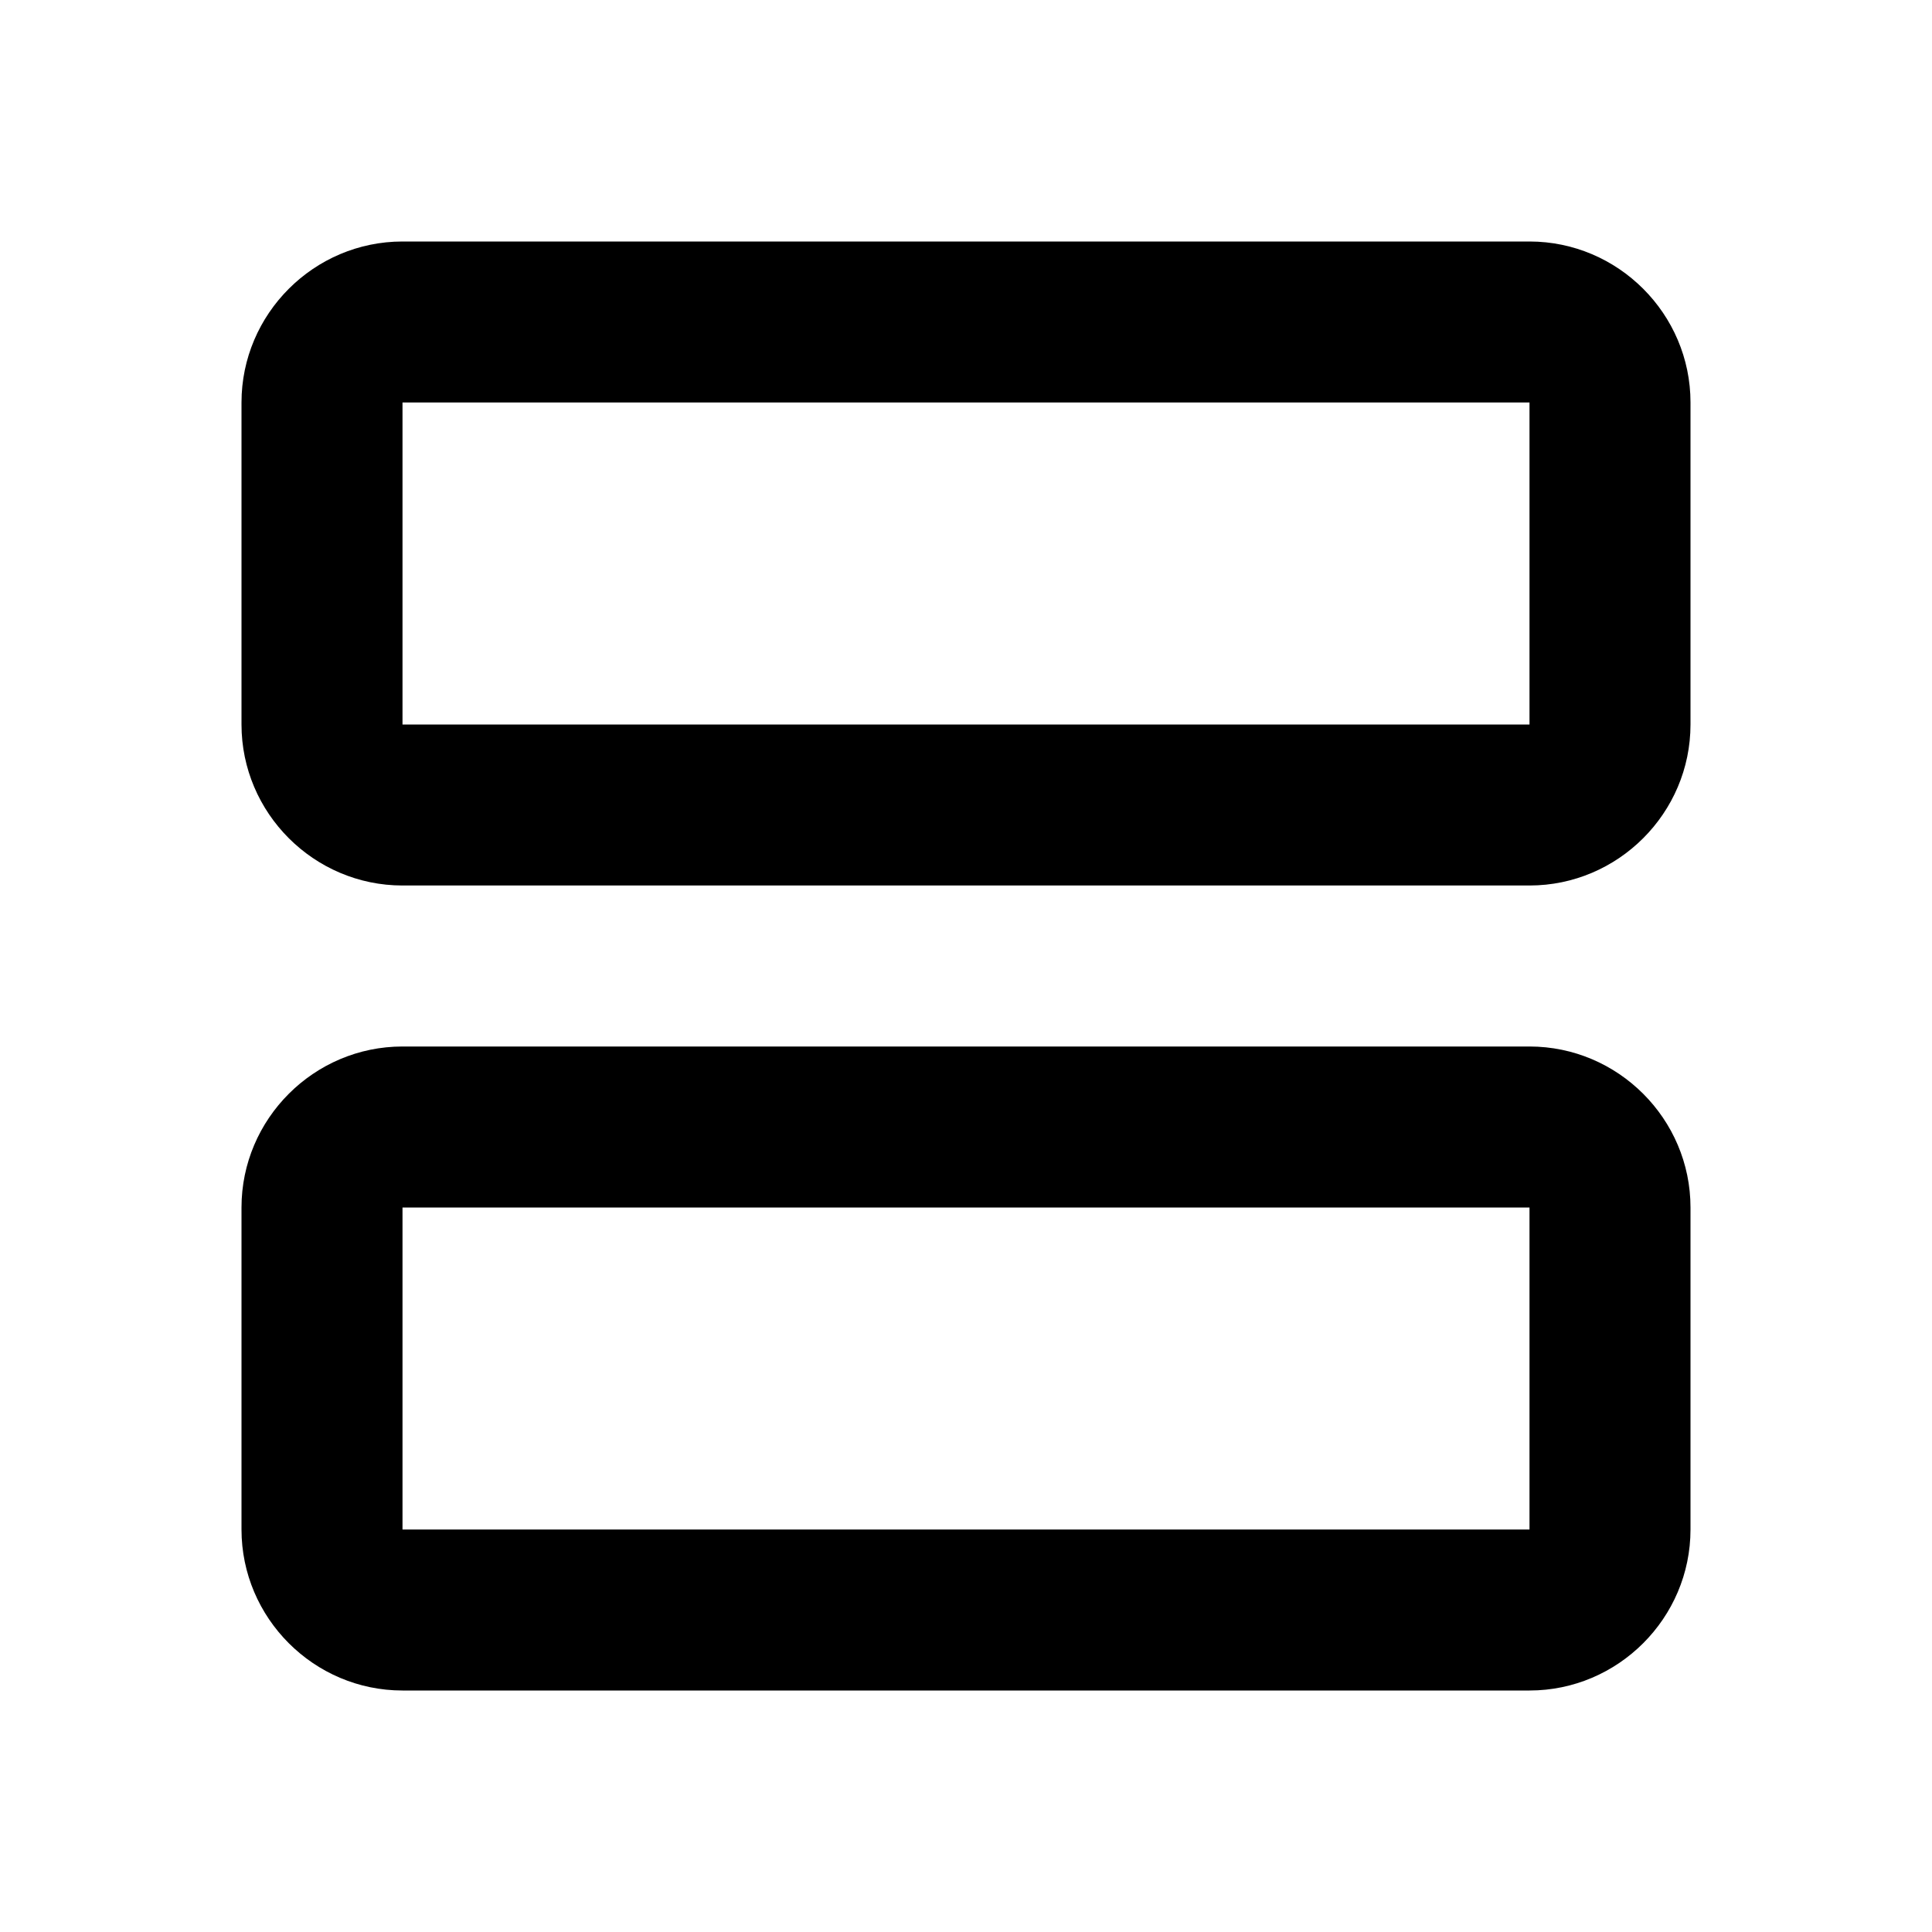
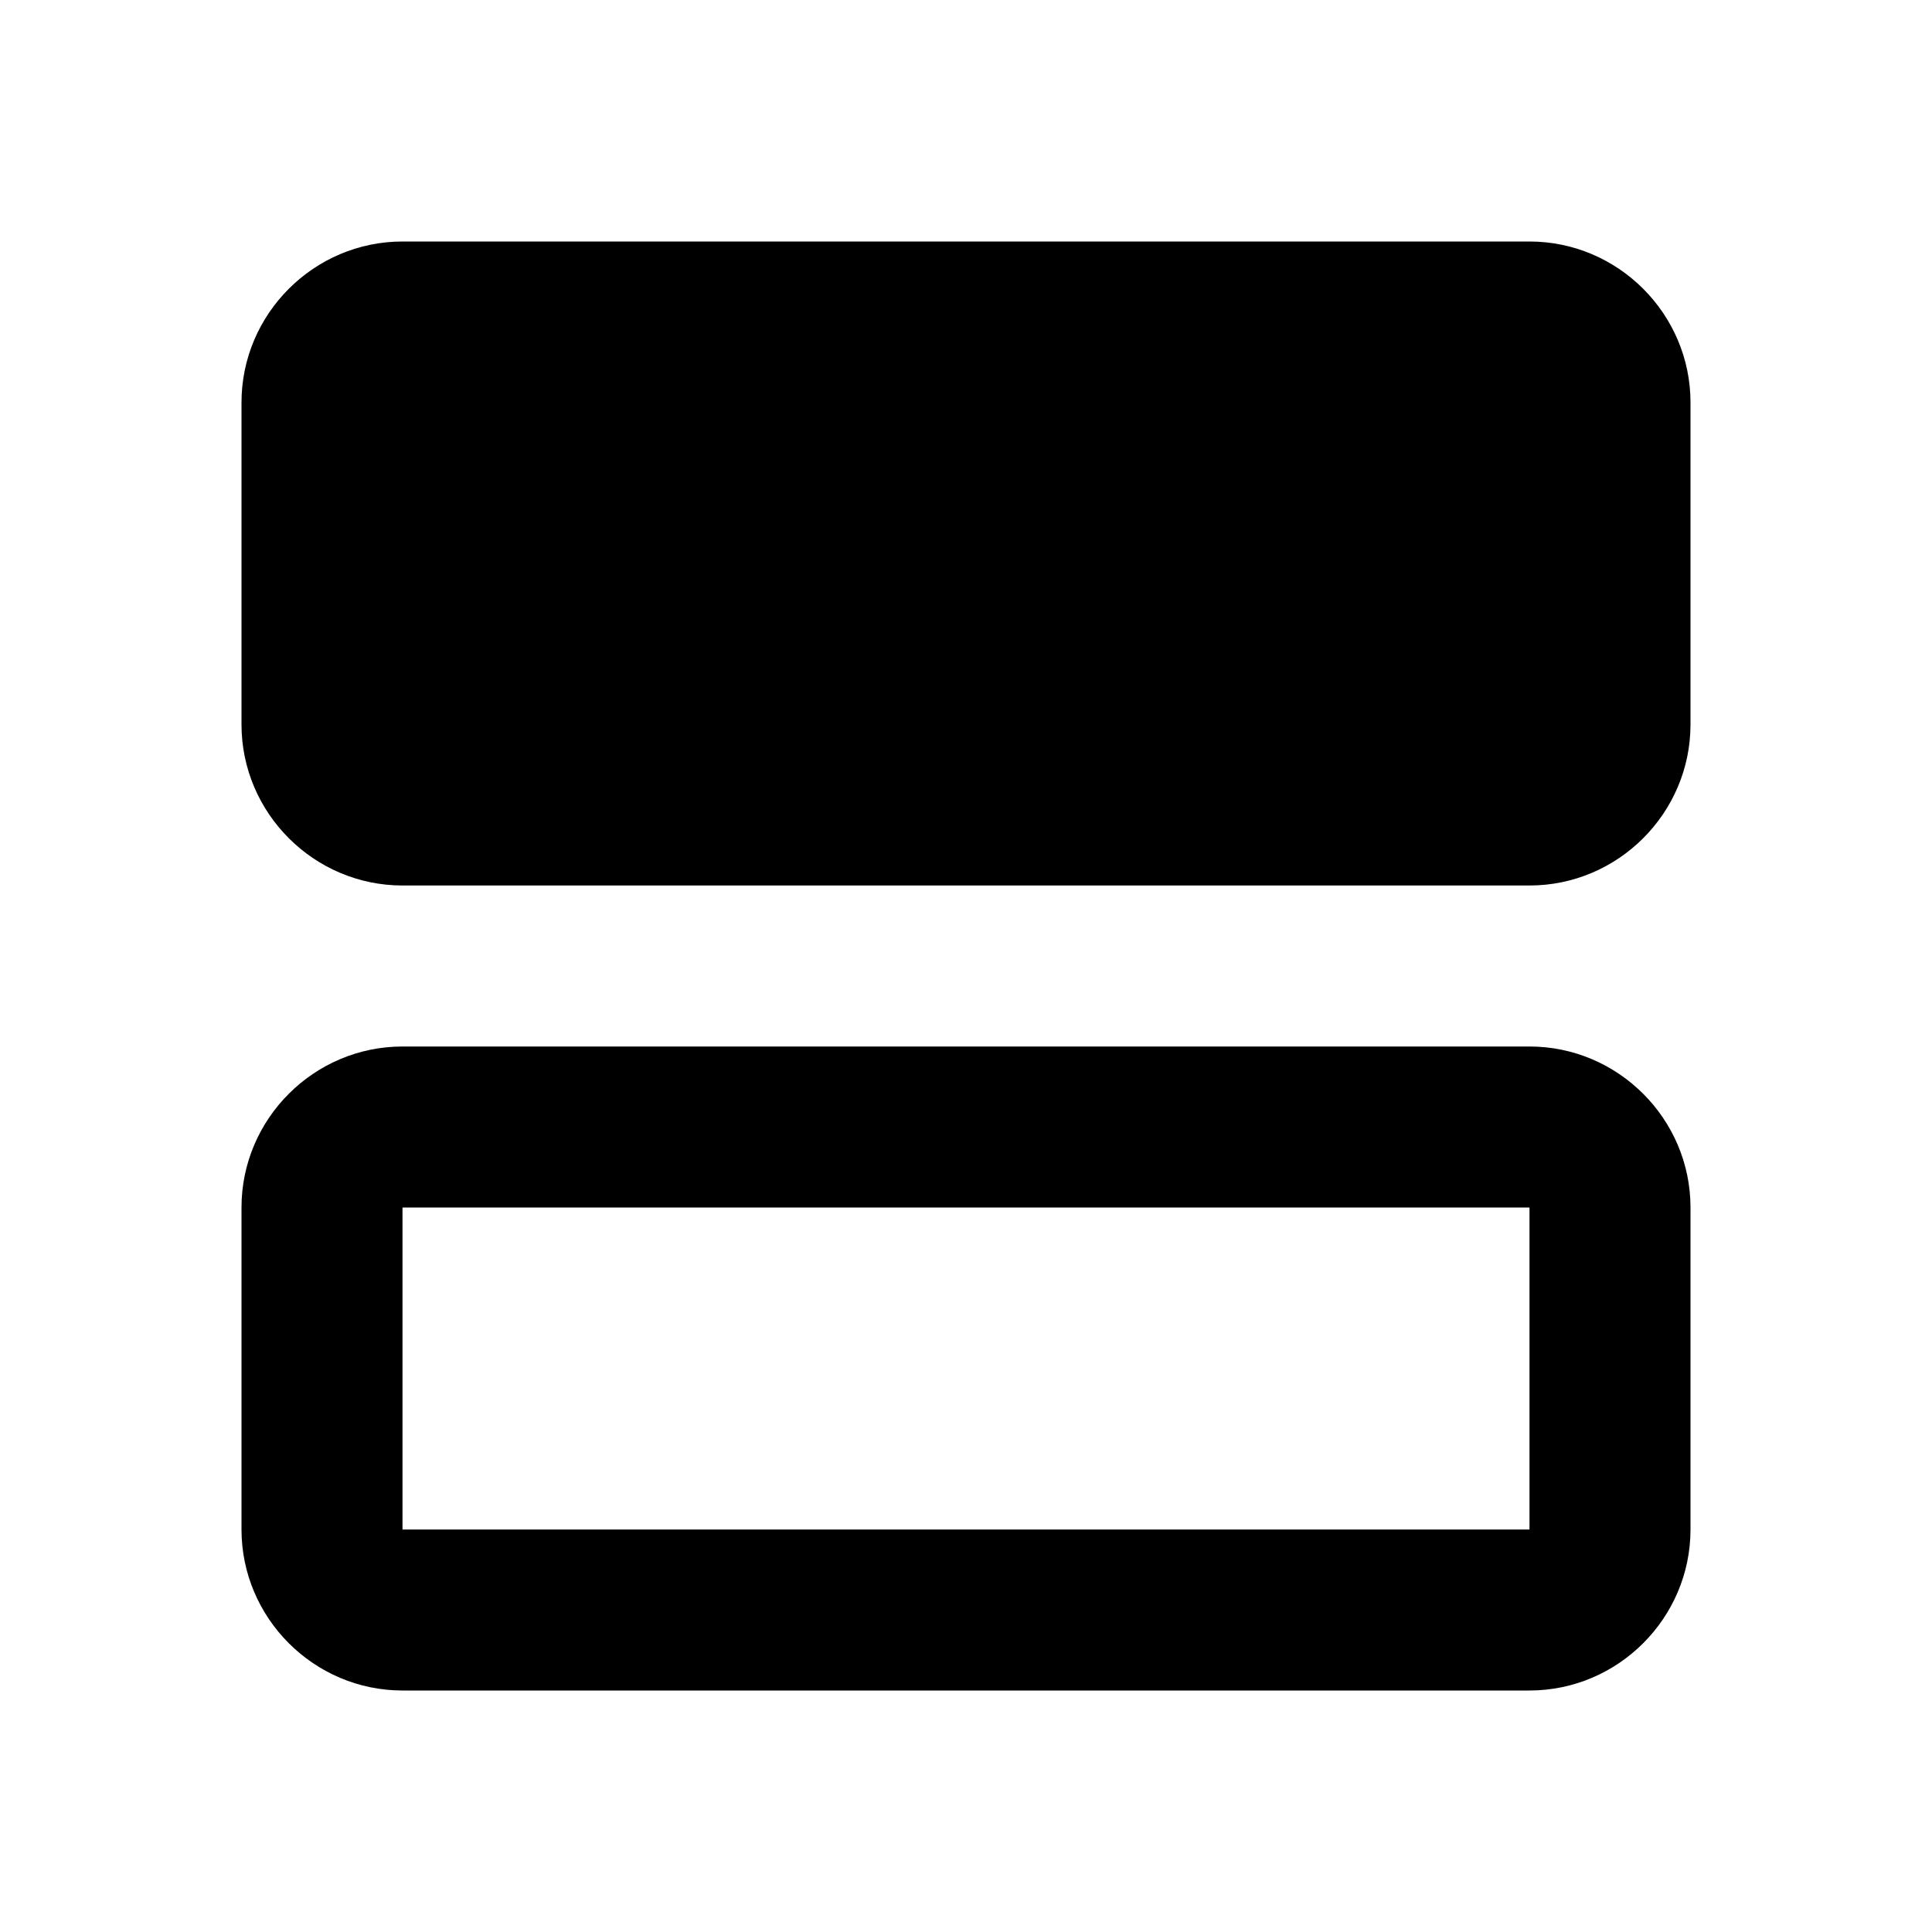
<svg xmlns="http://www.w3.org/2000/svg" width="24" height="24" viewBox="0 0 24 24">
-   <path d="M19 13H5c-1.1 0-2 .9-2 2v4c0 1.1.9 2 2 2h14c1.1 0 2-.9 2-2v-4c0-1.1-.9-2-2-2zm0 6H5v-4h14v4zm0-16H5c-1.1 0-2 .9-2 2v4c0 1.1.9 2 2 2h14c1.1 0 2-.9 2-2V5c0-1.1-.9-2-2-2zm0 6H5V5h14v4z" />
+   <path d="M19 13H5c-1.1 0-2 .9-2 2v4c0 1.1.9 2 2 2h14c1.1 0 2-.9 2-2v-4c0-1.1-.9-2-2-2zm0 6H5v-4h14v4zm0-16H5c-1.1 0-2 .9-2 2v4c0 1.1.9 2 2 2h14c1.1 0 2-.9 2-2V5c0-1.1-.9-2-2-2zm0 6H5V5v4z" />
</svg>